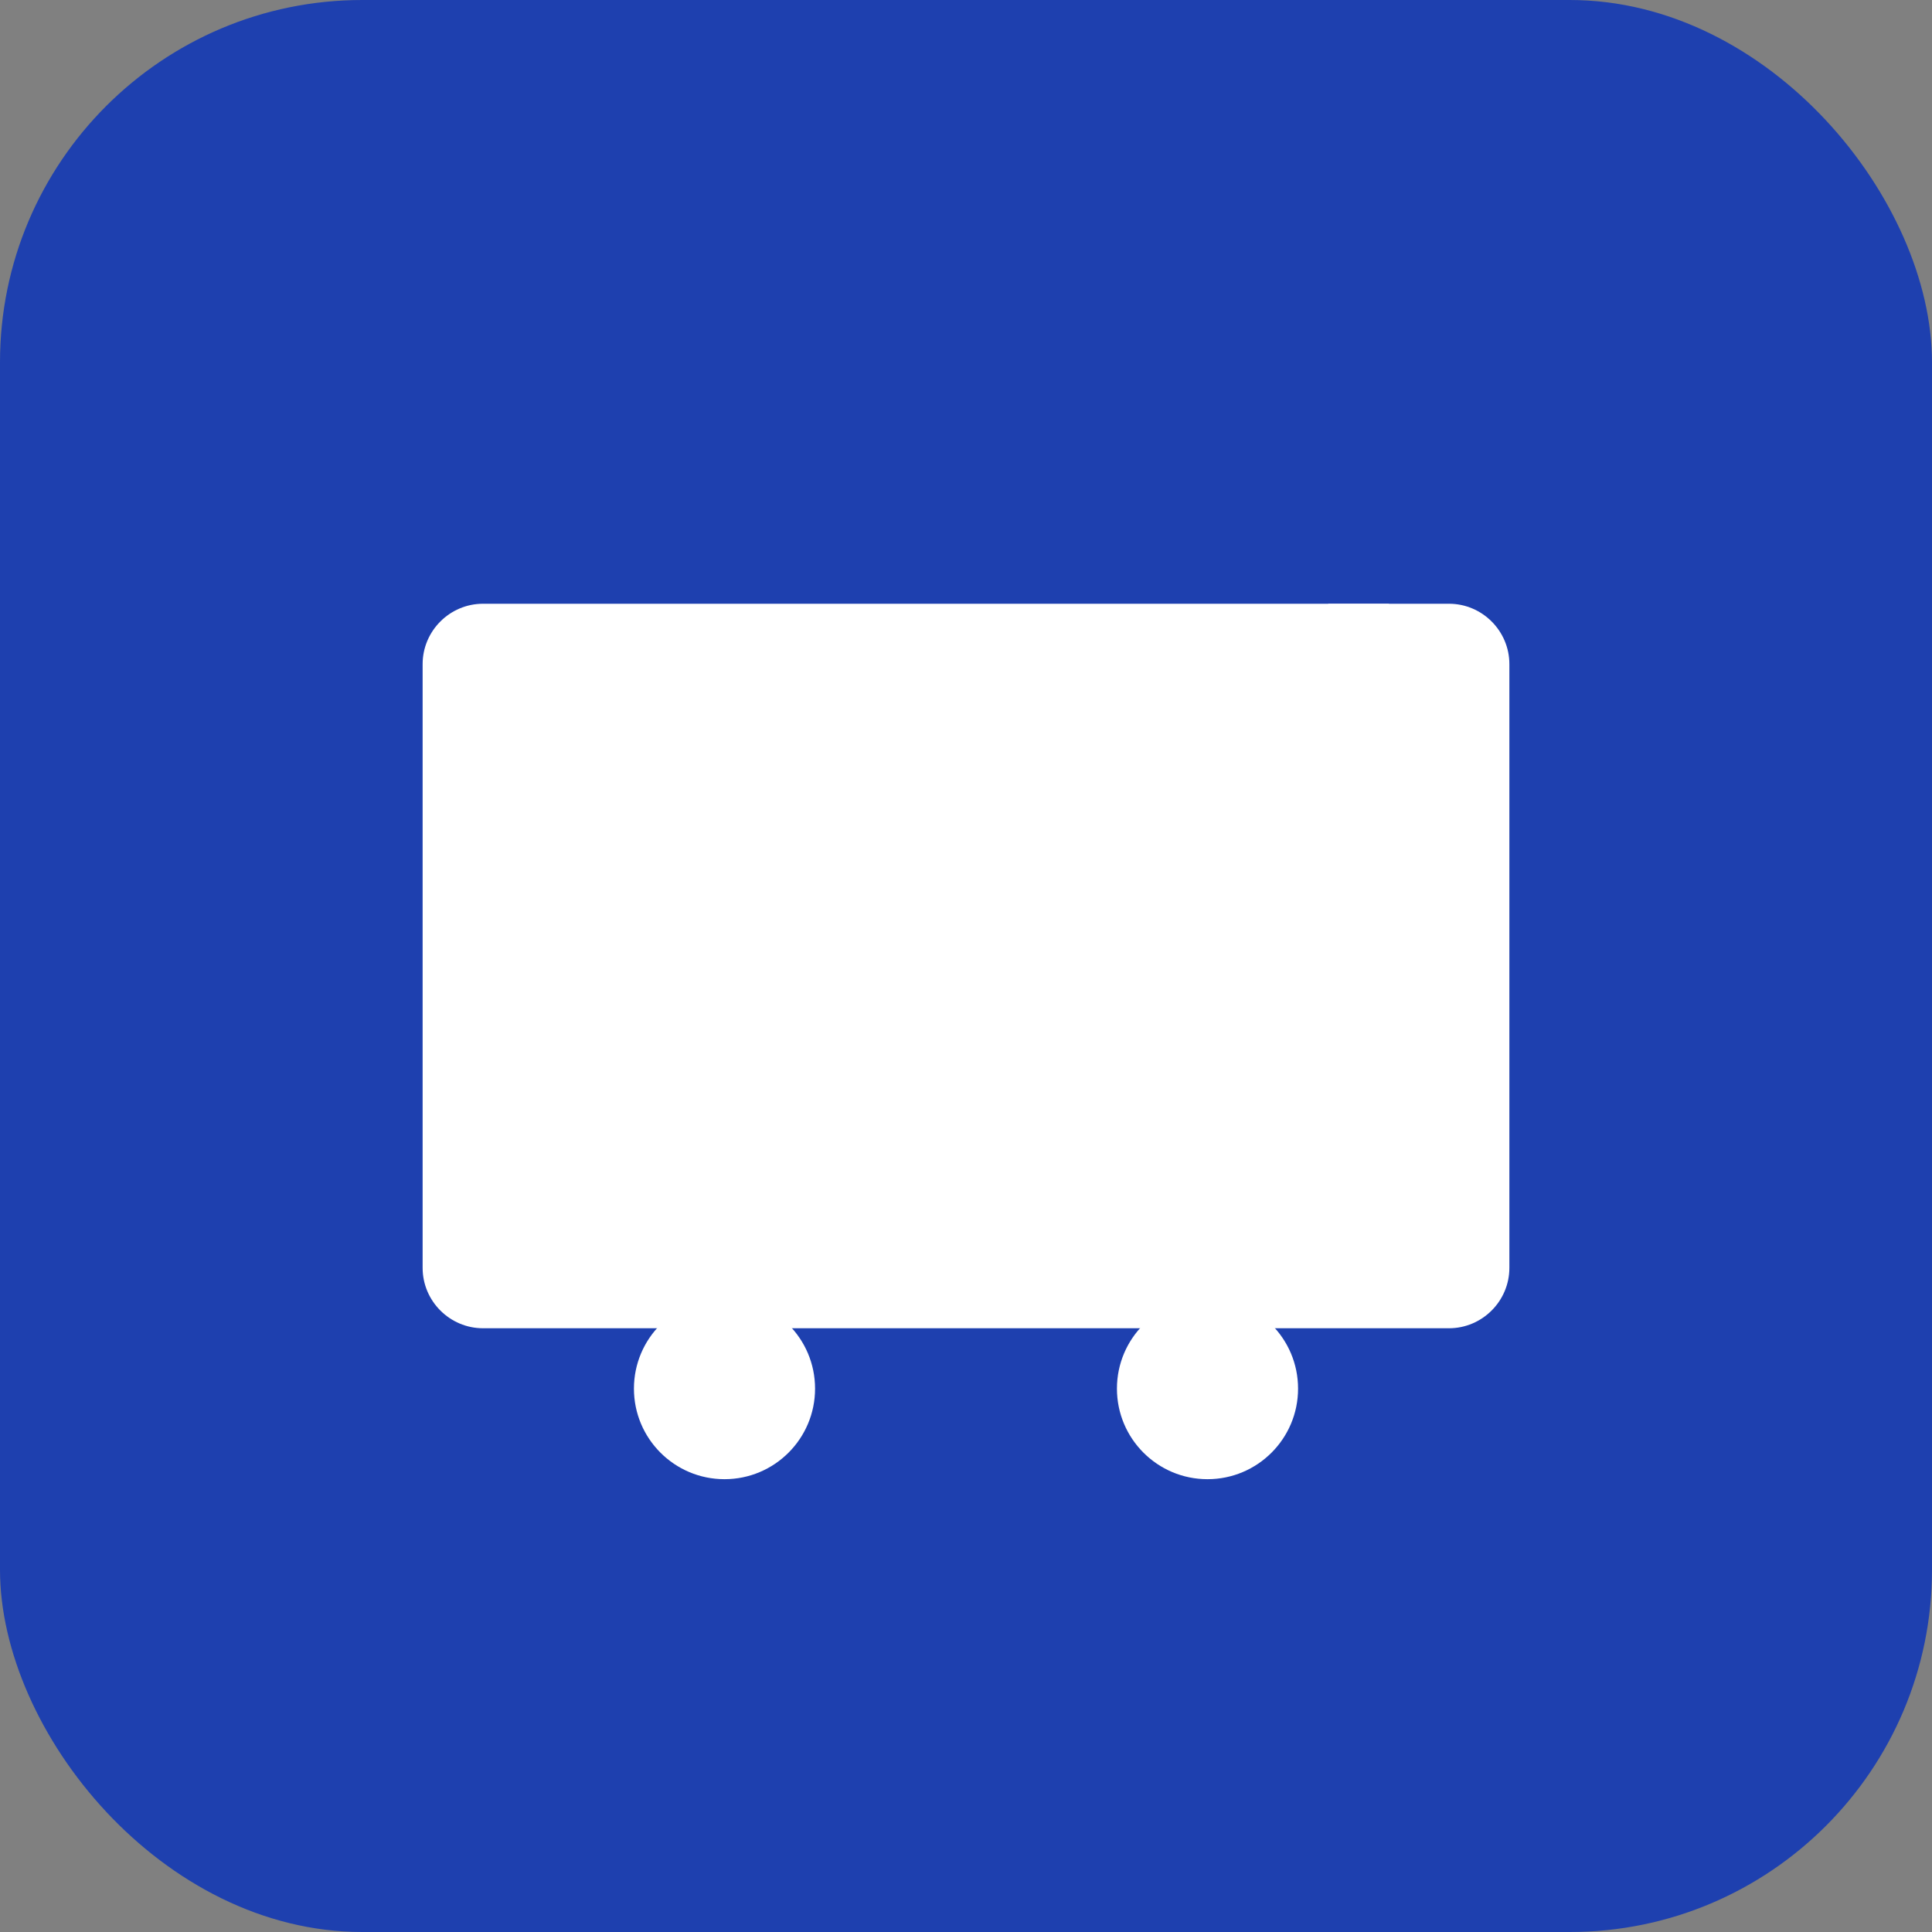
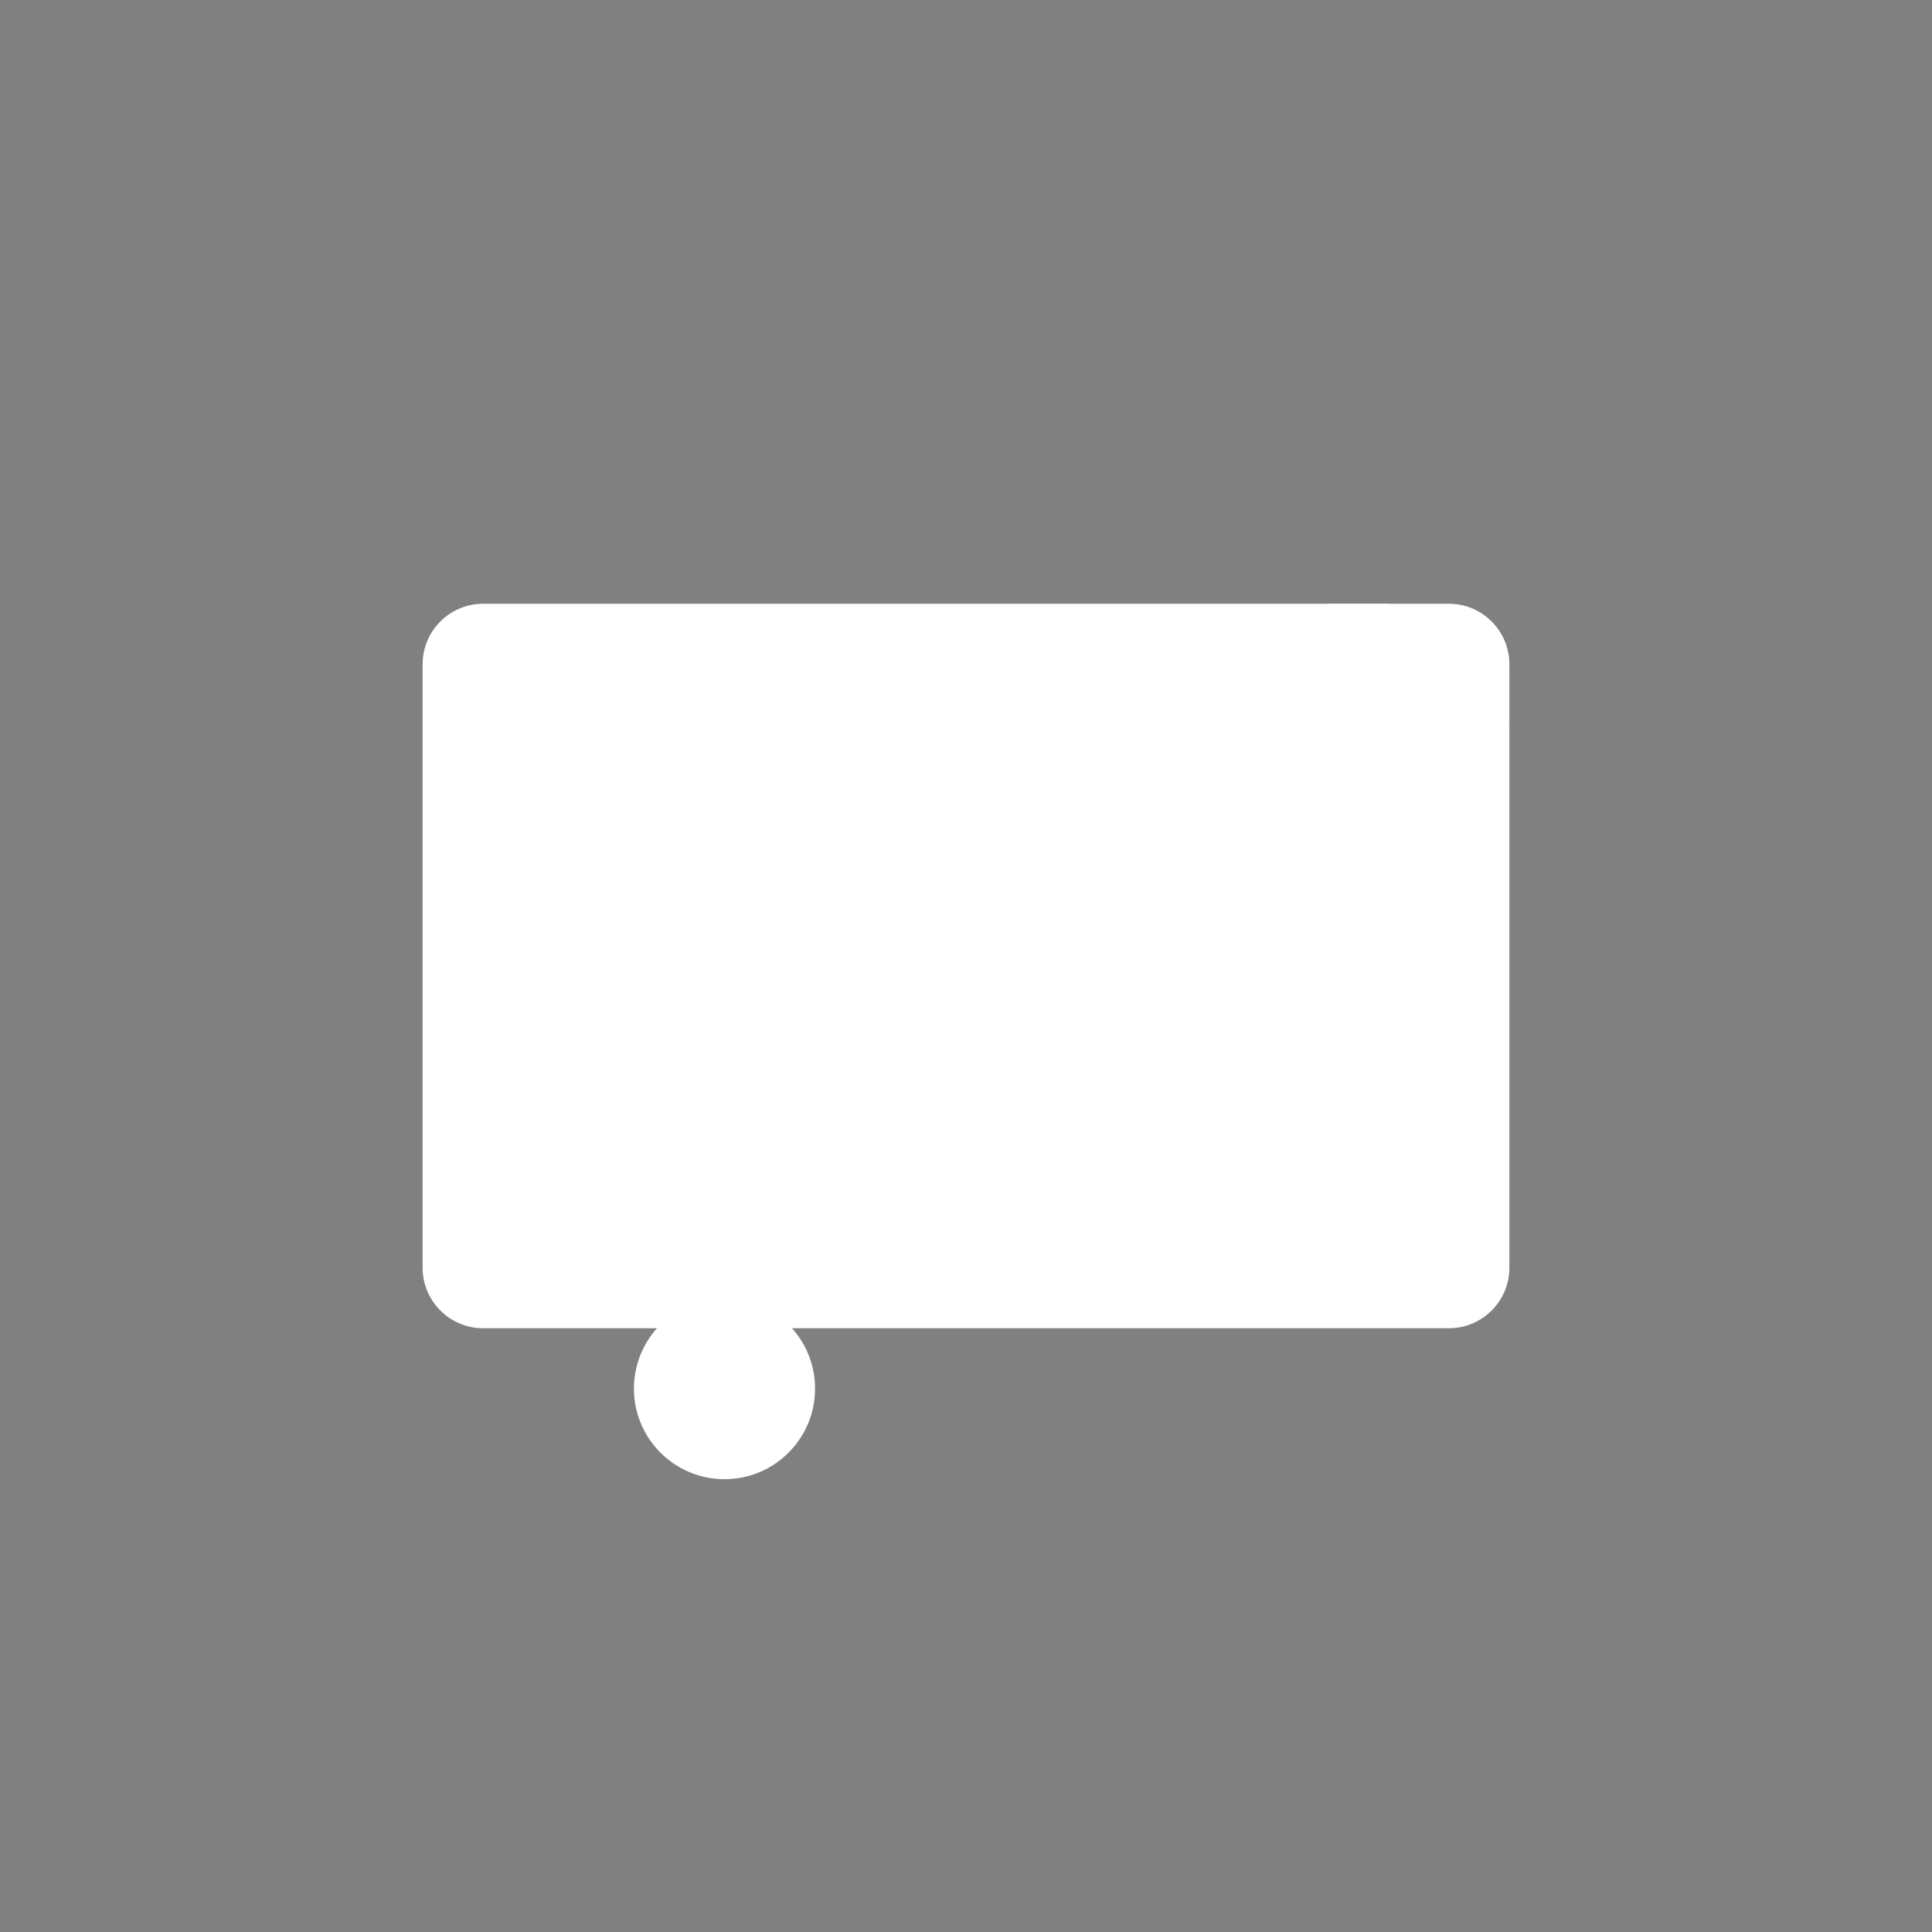
<svg xmlns="http://www.w3.org/2000/svg" width="64" height="64" viewBox="0 0 64 64" fill="none">
  <rect x="0" y="0" width="64" height="64" fill="#808080" stroke="none" />
-   <rect width="64" height="64" rx="12" fill="#1e40af" />
  <path d="M20 28h24v-4H20v4zm0 8h24v-4H20v4zm-4 8h32c1.1 0 2-.9 2-2V22c0-1.1-.9-2-2-2H16c-1.1 0-2 .9-2 2v20c0 1.1.9 2 2 2z" fill="white" />
  <circle cx="24" cy="46" r="3" fill="white" />
-   <circle cx="40" cy="46" r="3" fill="white" />
  <path d="M44 24h6l-4-4h-2v4z" fill="white" />
</svg>